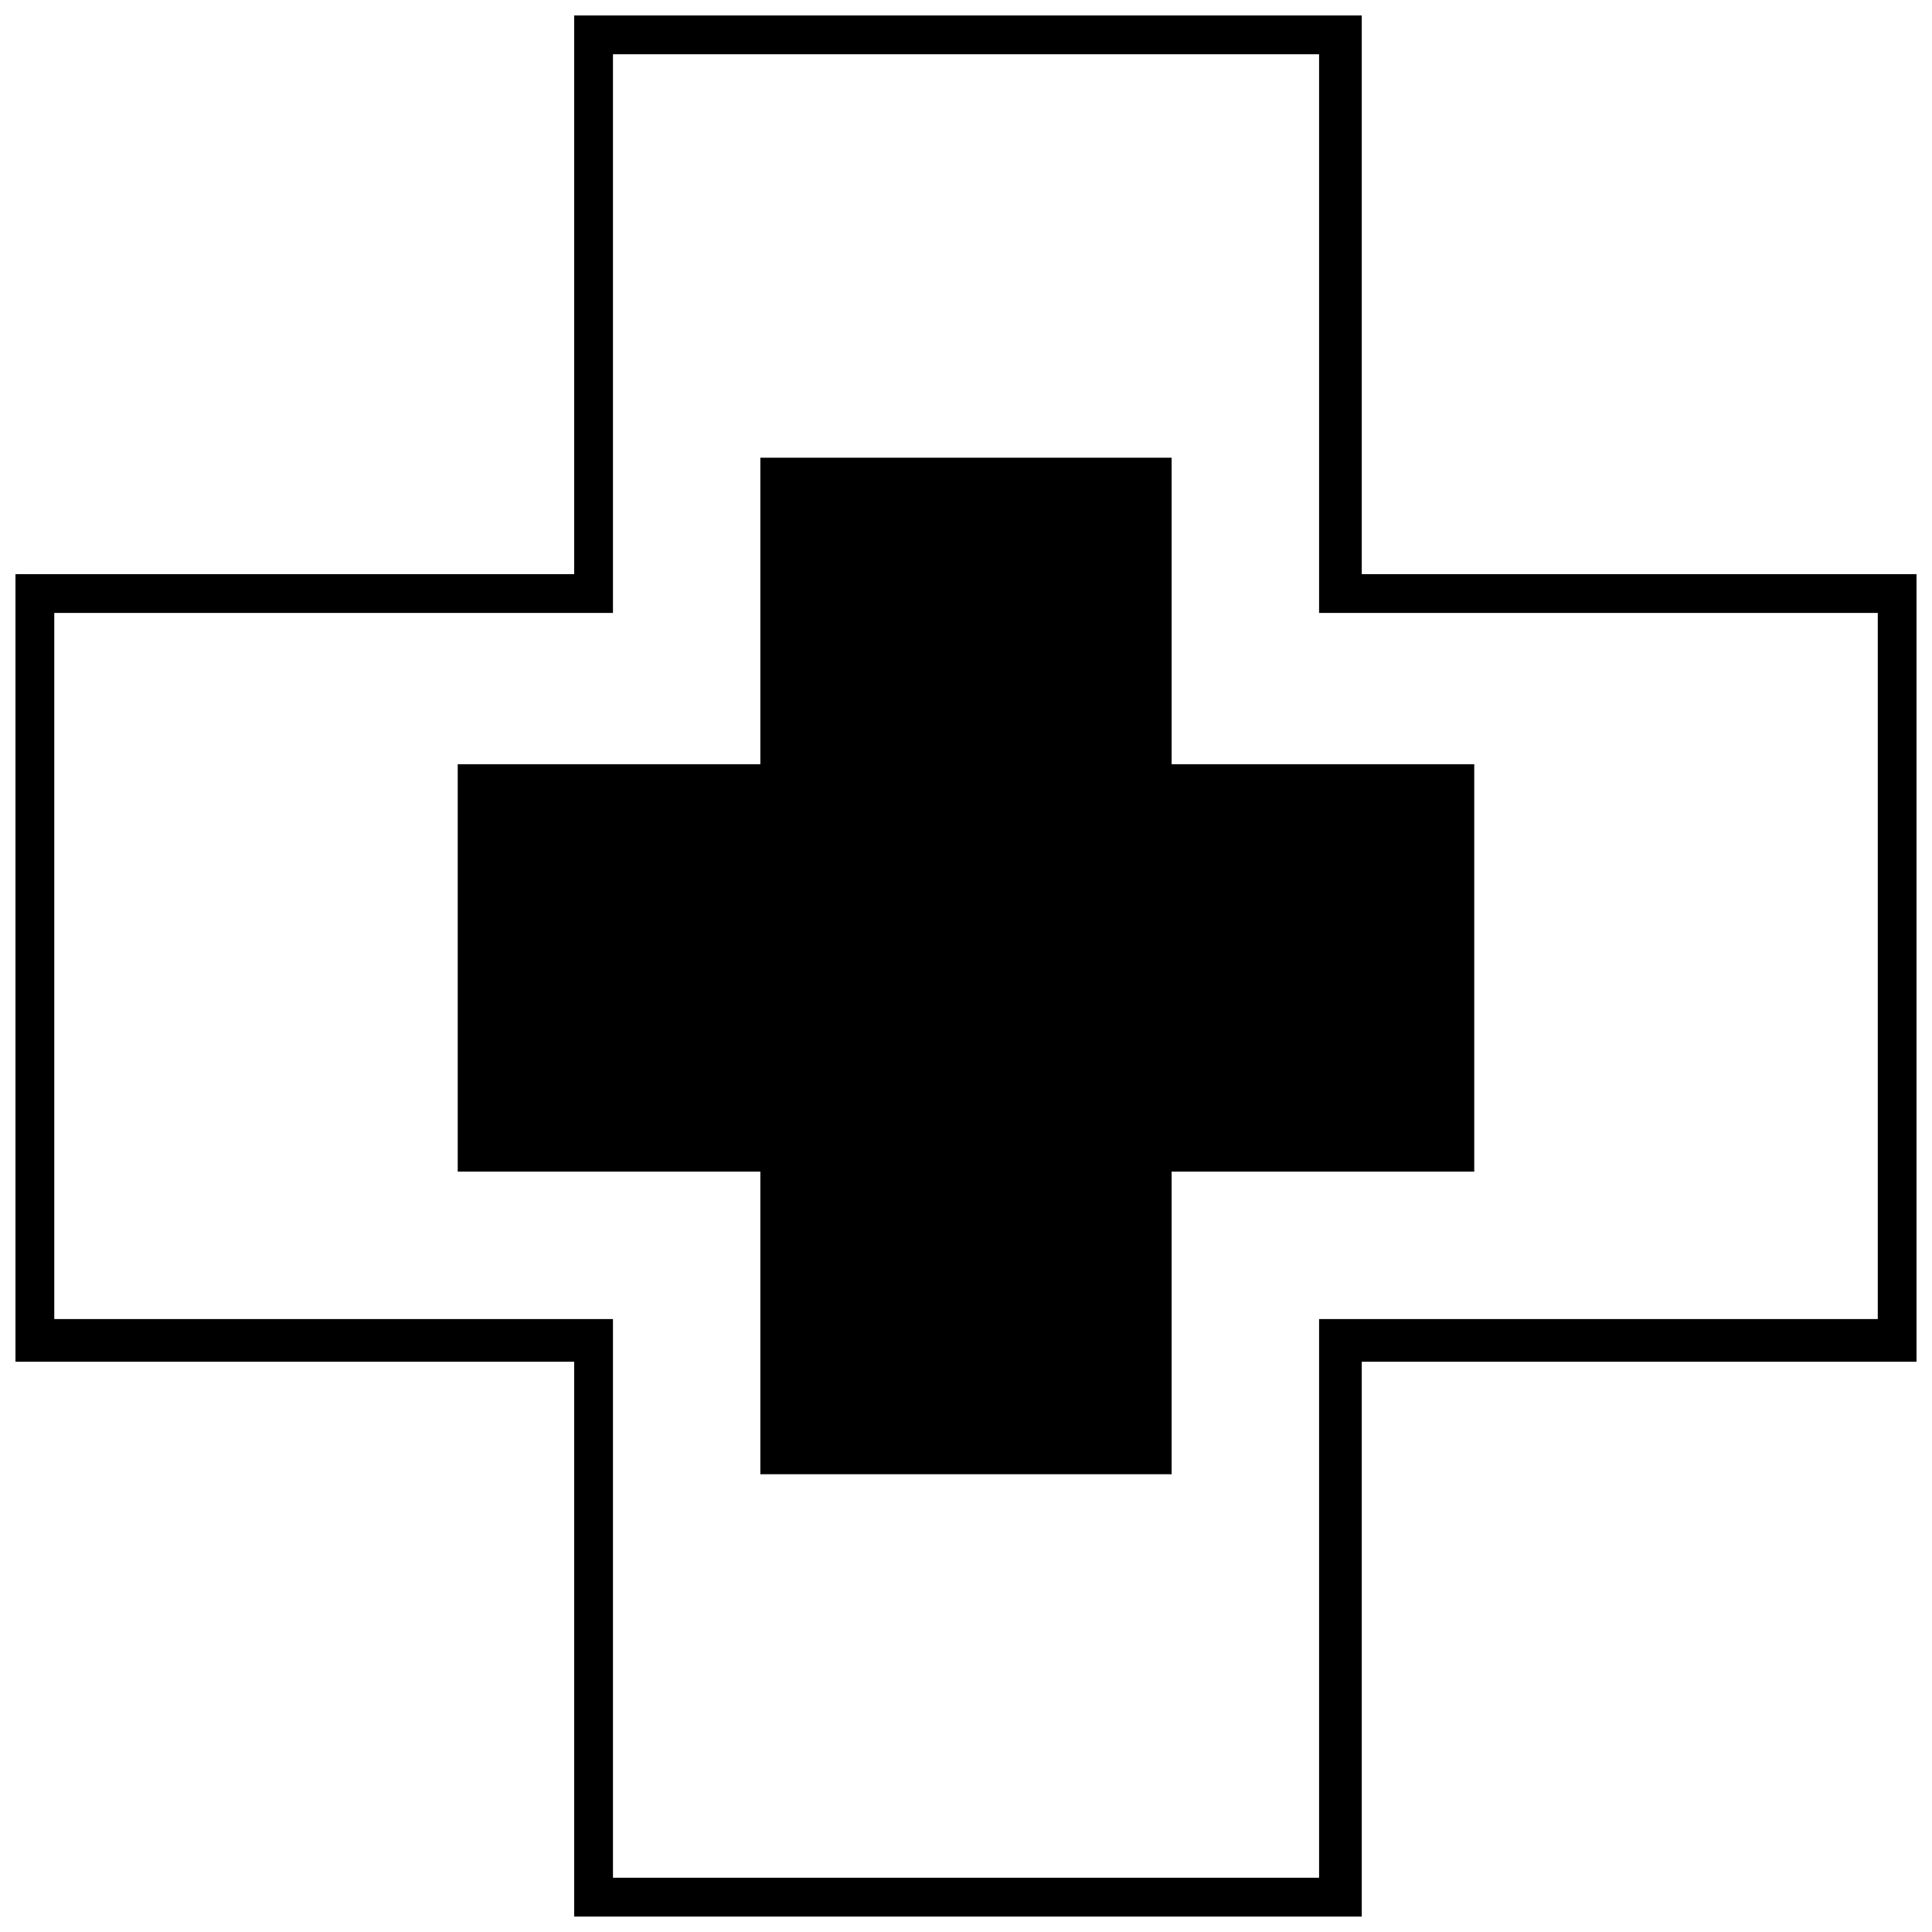
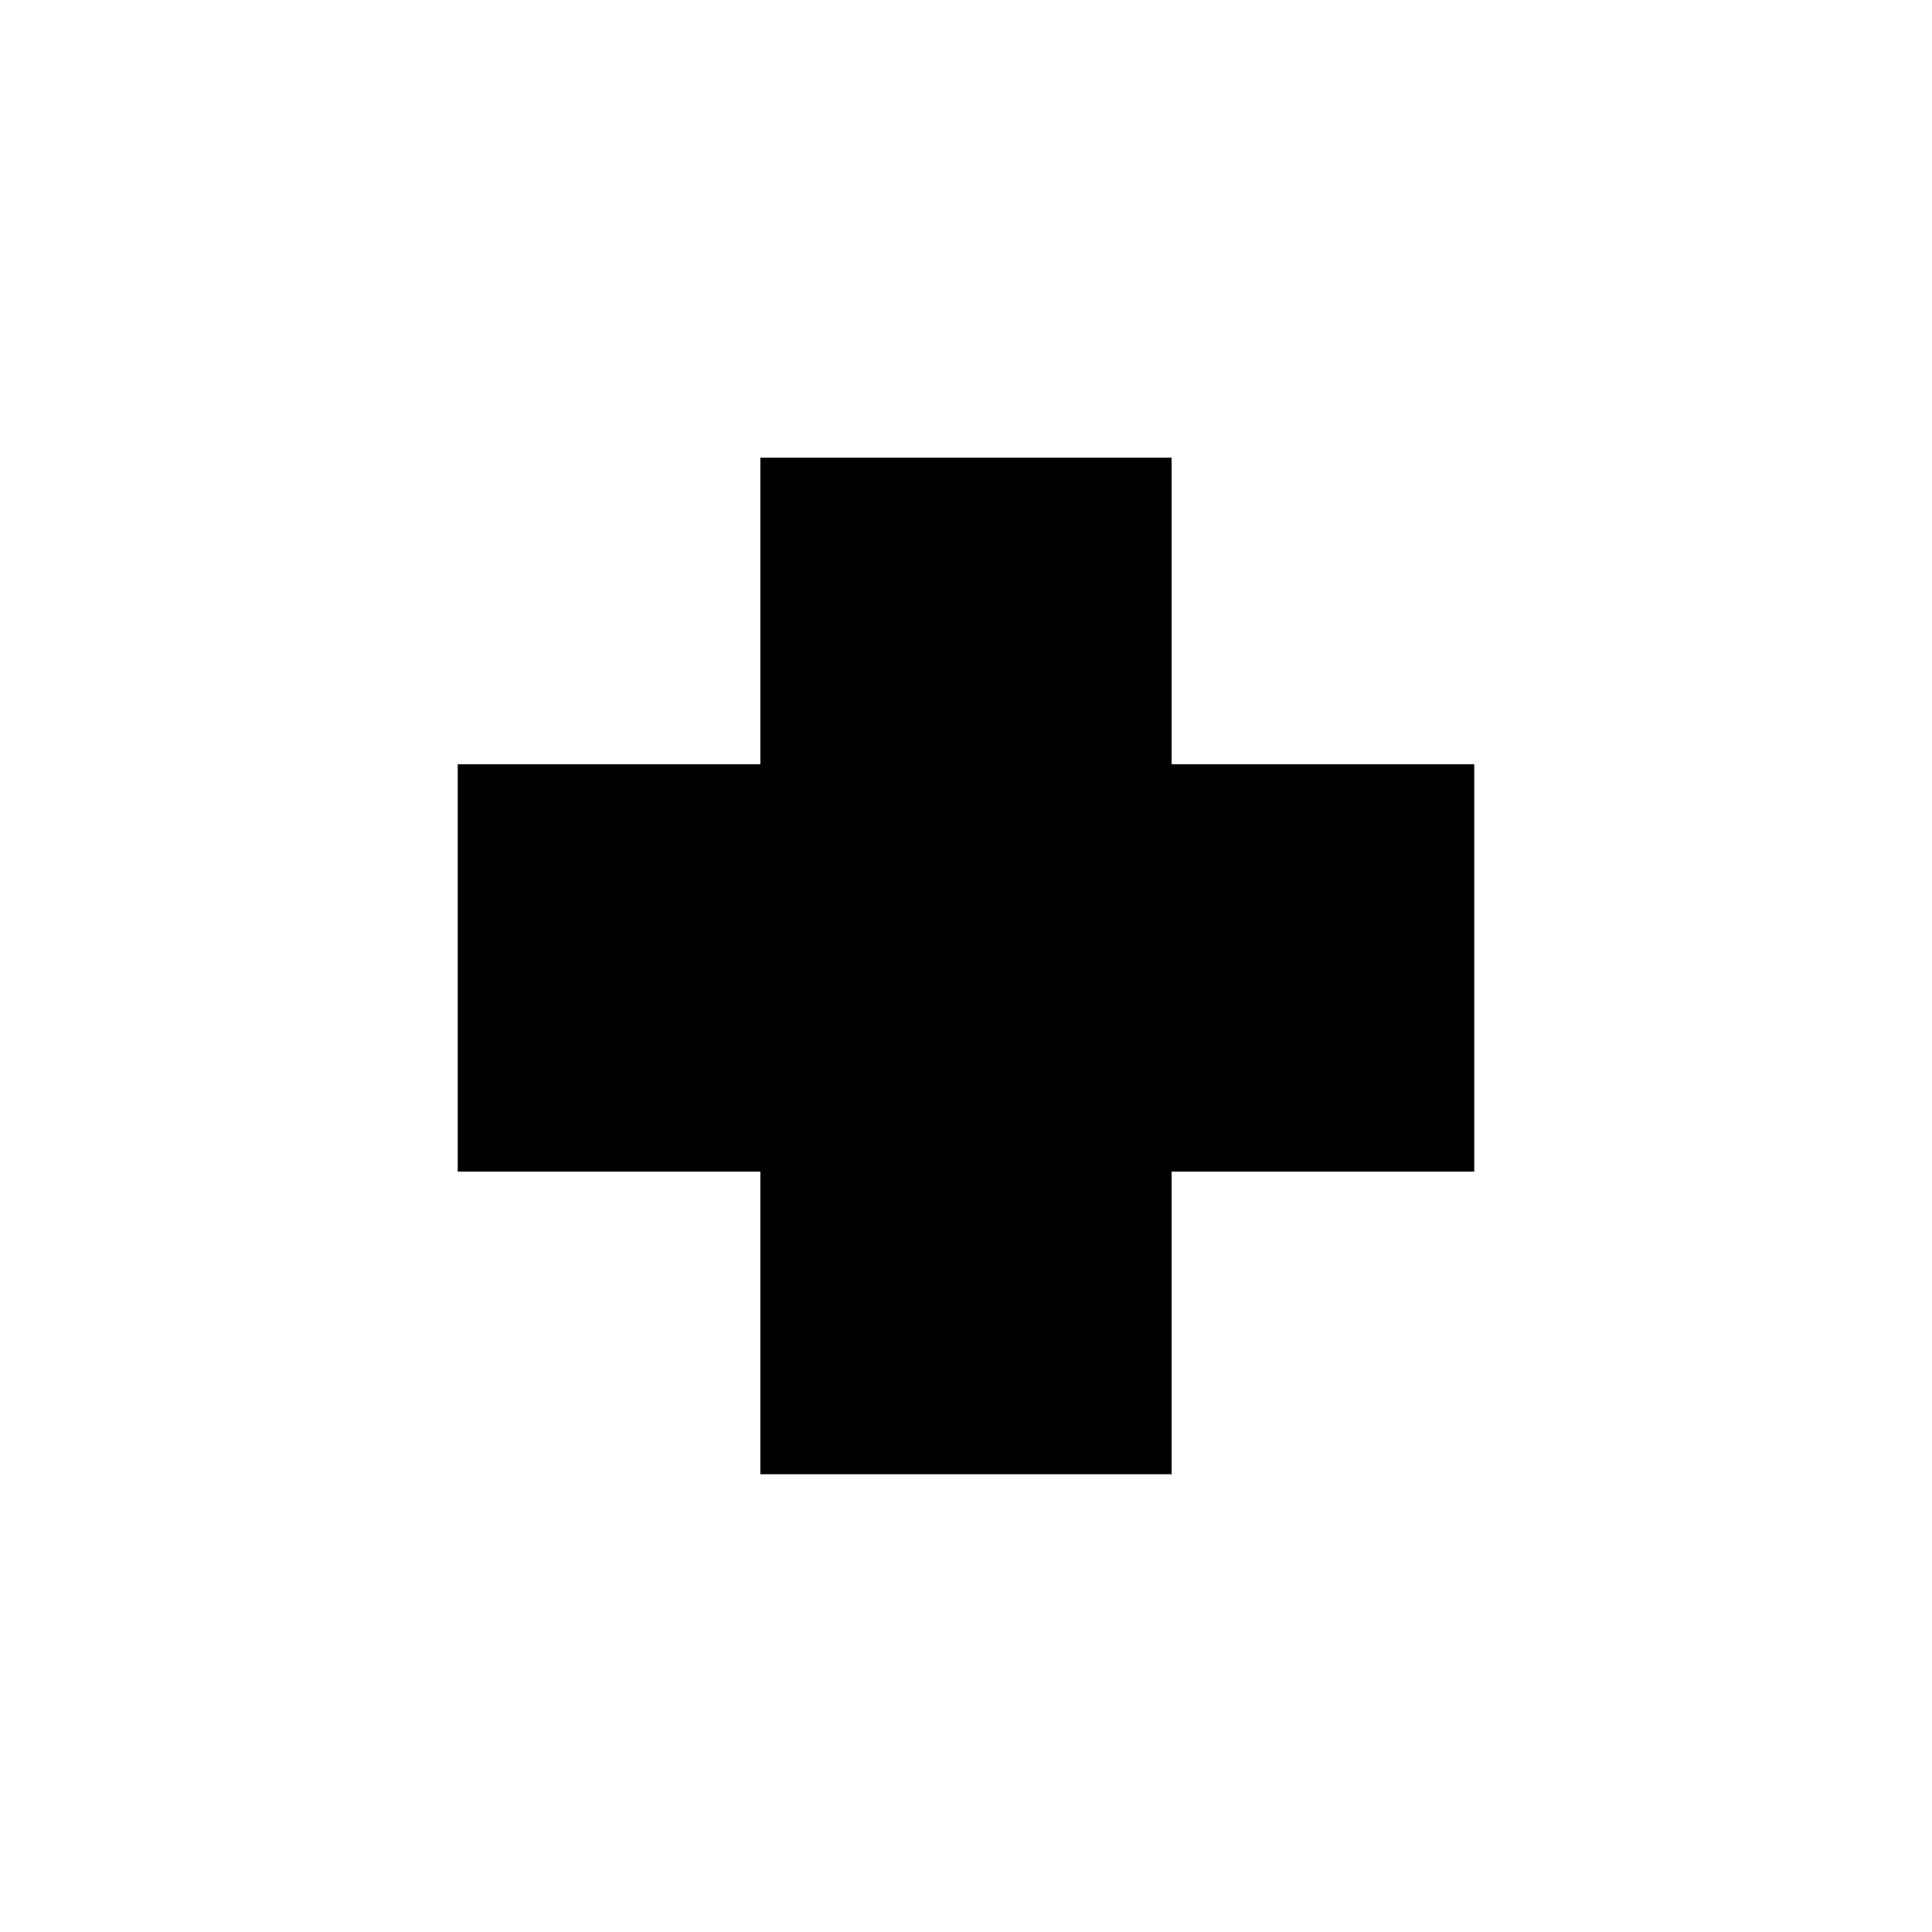
<svg xmlns="http://www.w3.org/2000/svg" width="800px" height="800px" version="1.1" viewBox="144 144 512 512">
  <defs>
    <clipPath id="a">
      <path d="m148.09 148.09h503.81v503.81h-503.81z" />
    </clipPath>
  </defs>
  <g clip-path="url(#a)">
-     <path d="m504.88 148.09v148.06h147.03v208.72h-147.03v147.03h-208.72v-147.03h-148.06v-208.72h148.06v-148.06zm-11.309 10.281h-187.13v148.06h-148.06v187.13h148.06v148.06h187.13v-148.06h148.06v-187.13h-148.06z" />
-   </g>
+     </g>
  <path d="m345.5 265.3h108.99v81.227h80.199v107.96h-80.199v80.199h-108.99v-80.199h-80.199v-107.96h80.199z" fill-rule="evenodd" />
</svg>